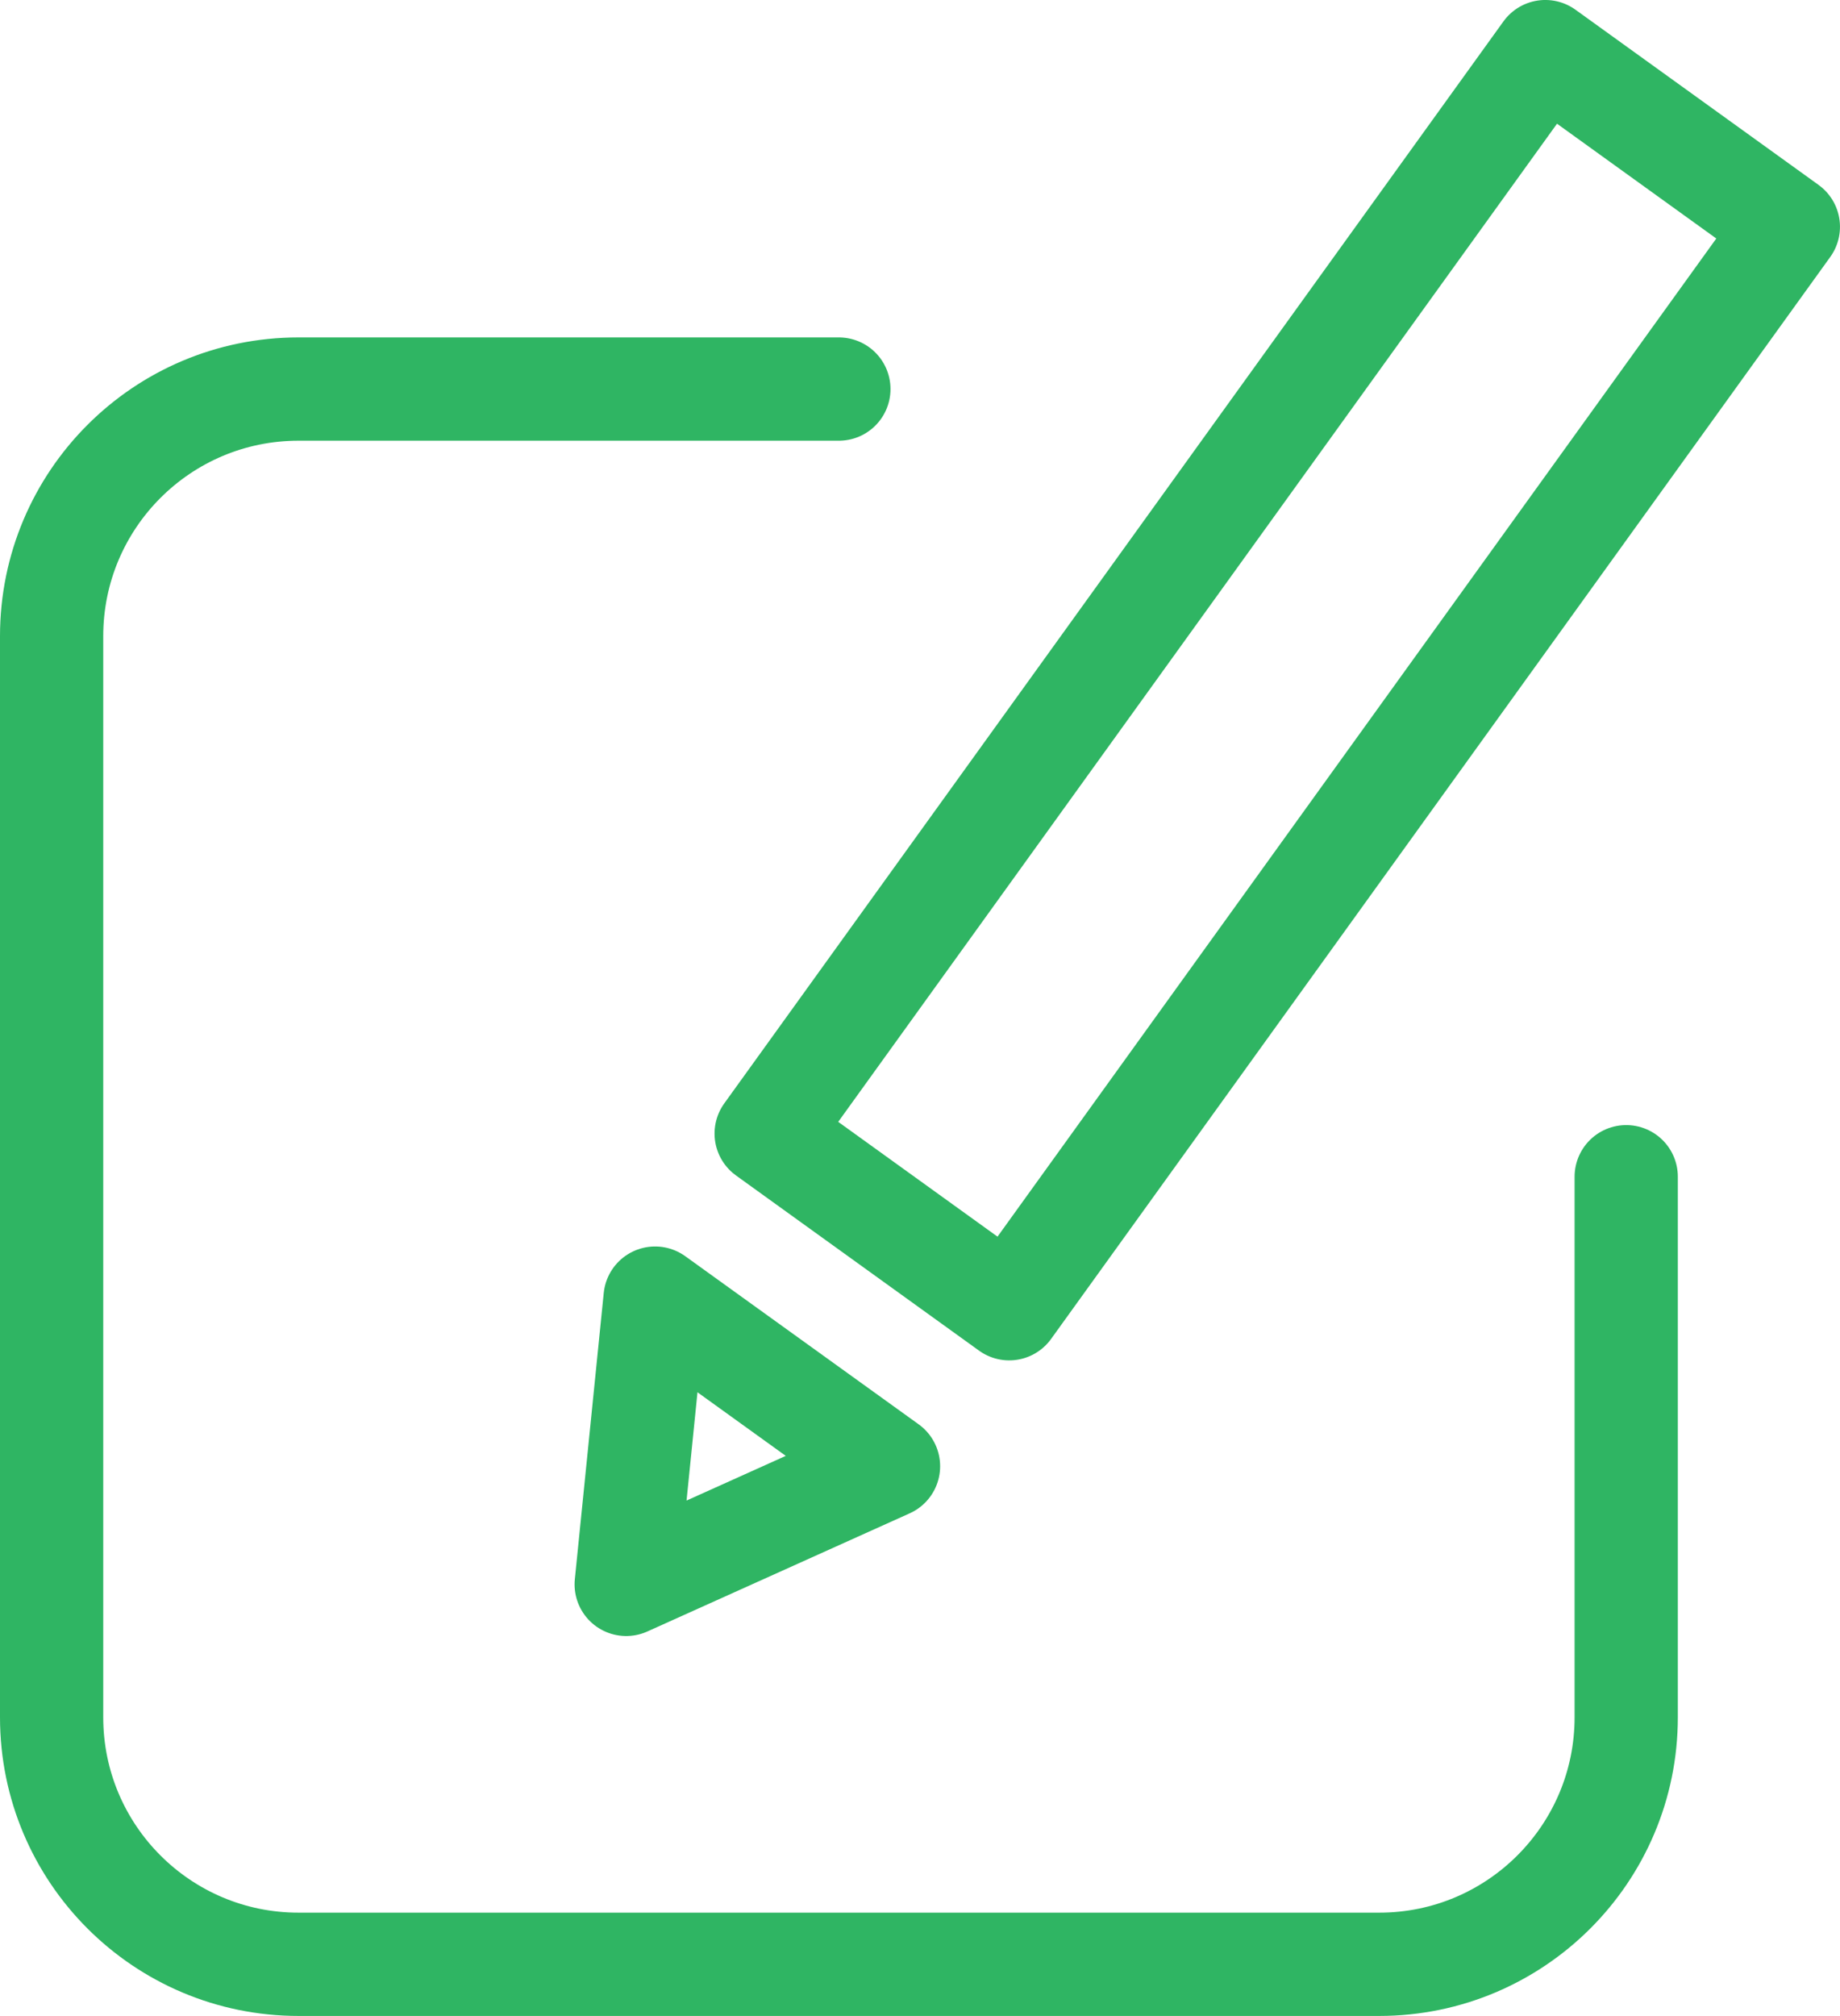
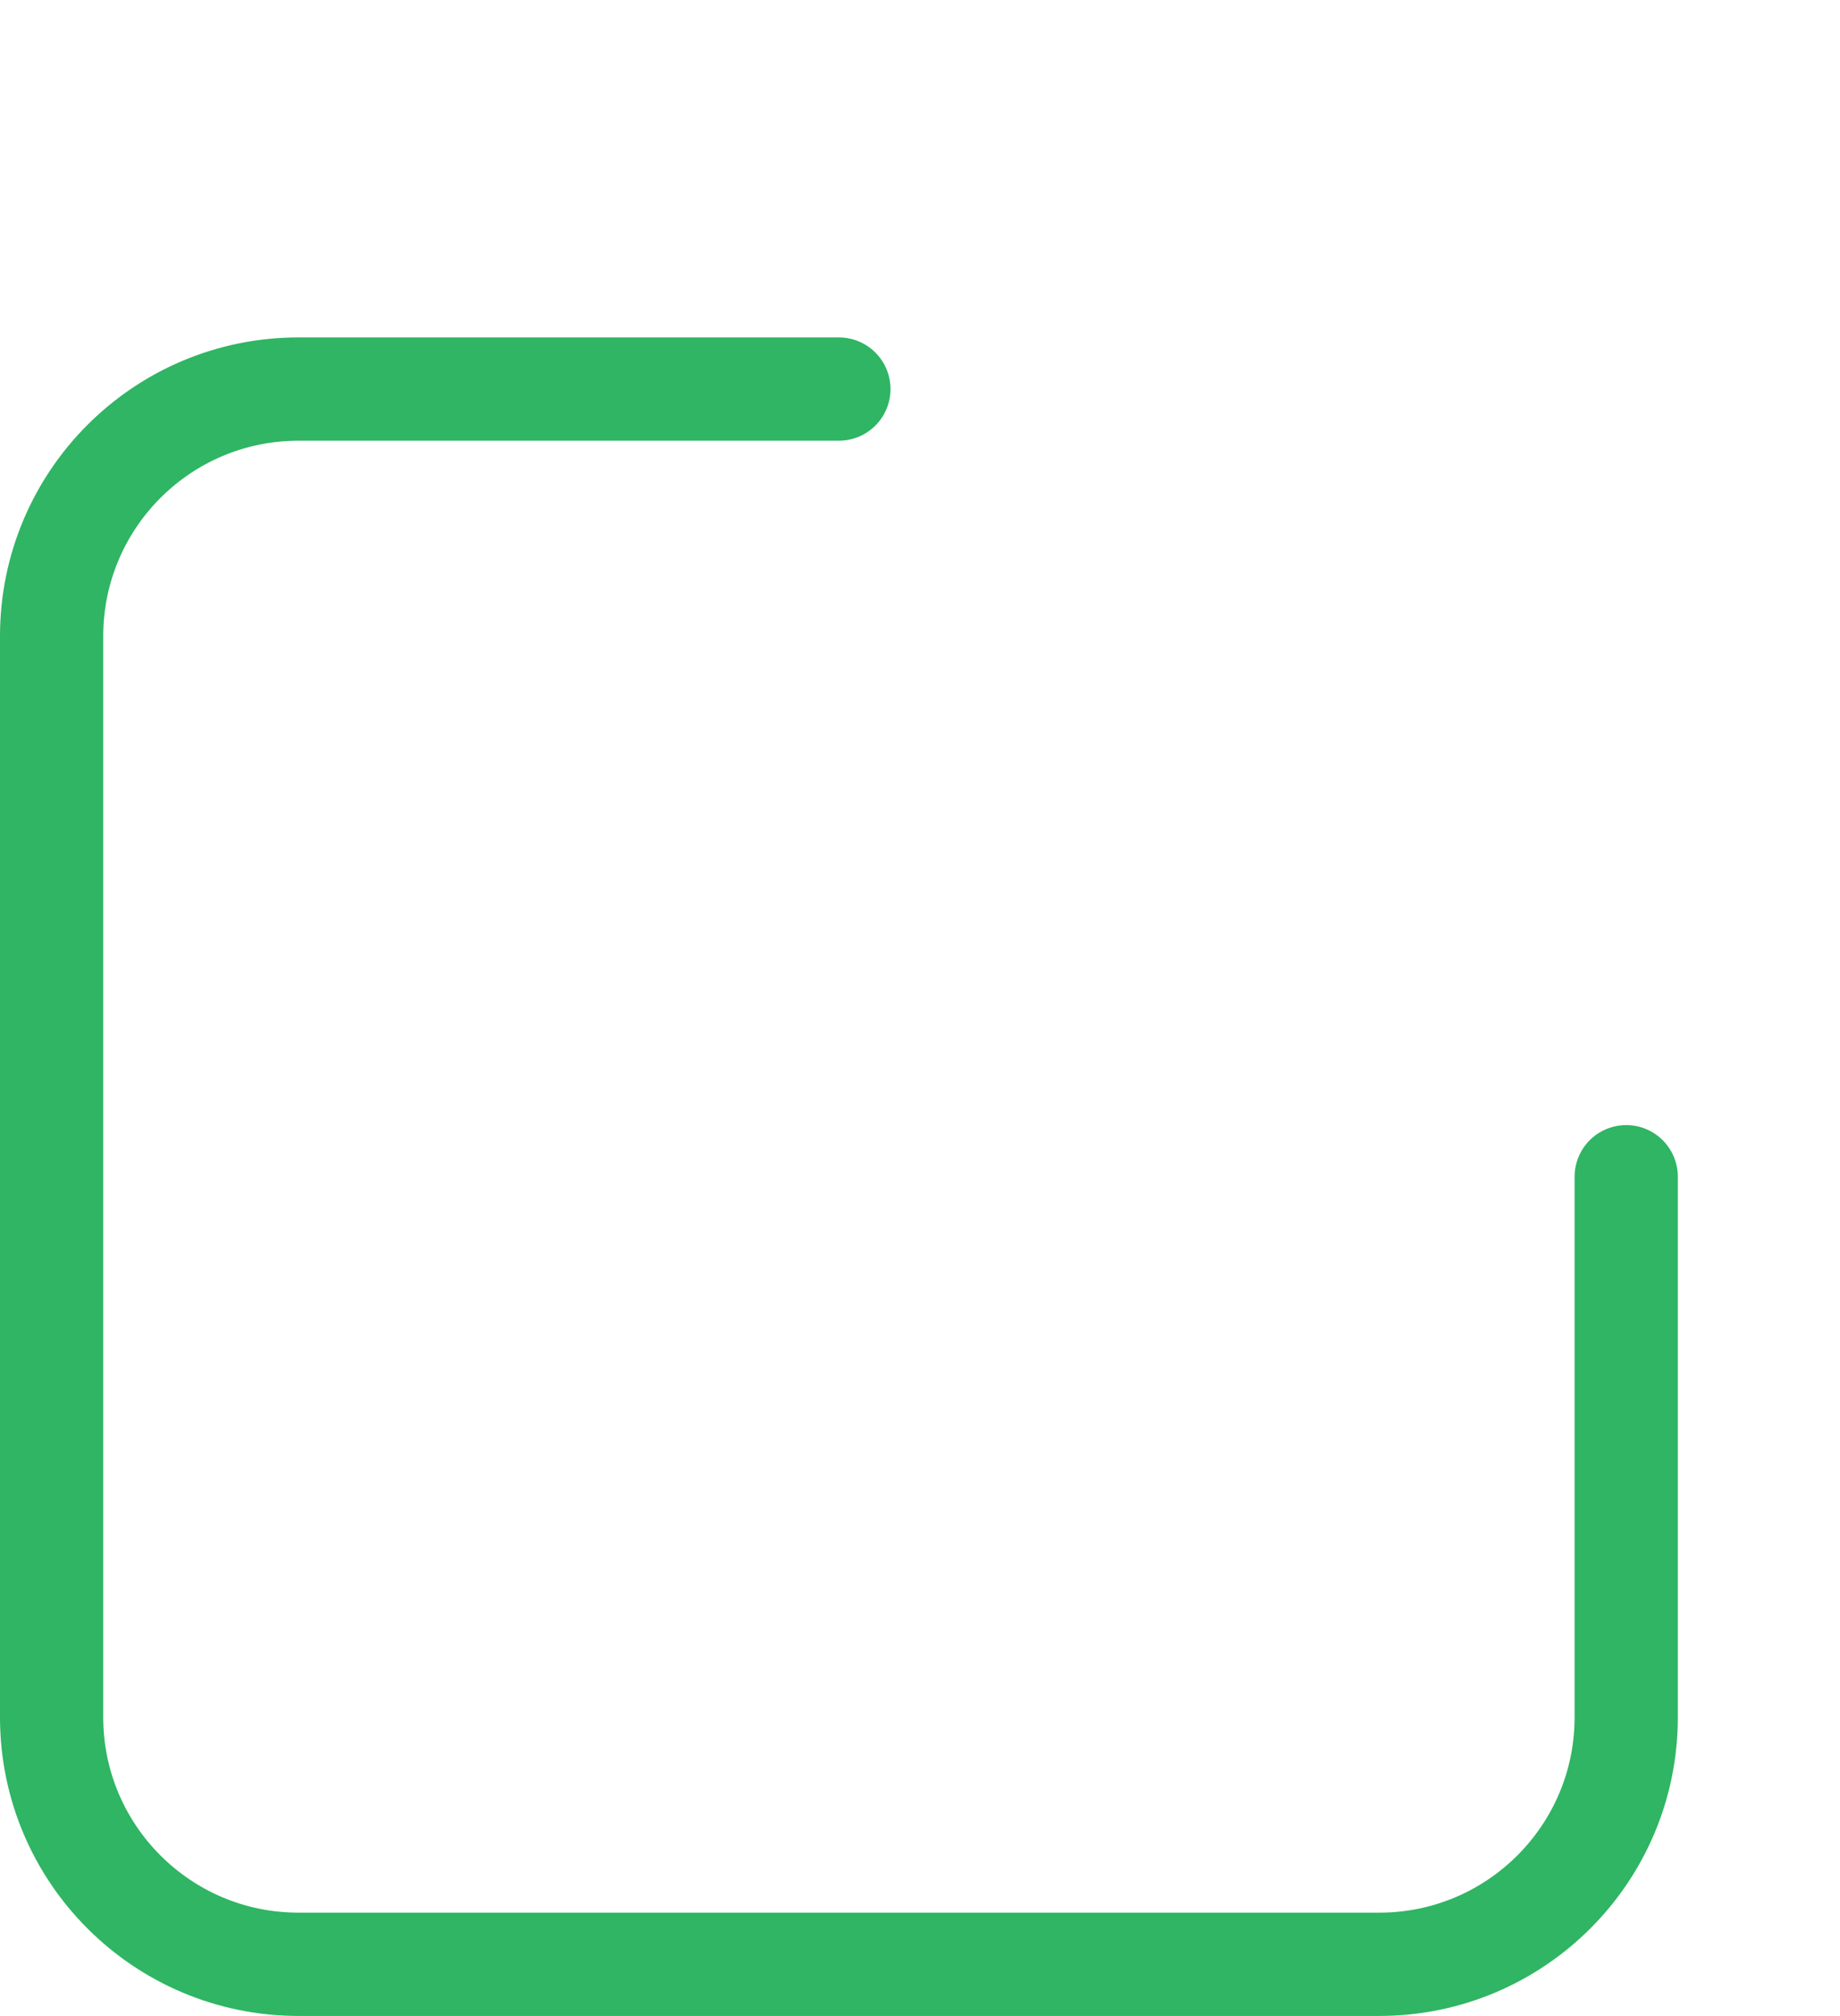
<svg xmlns="http://www.w3.org/2000/svg" id="Layer_2" data-name="Layer 2" viewBox="0 0 231.69 253.74">
  <defs>
    <style>
      .cls-1 {
        fill: none;
        stroke: #2fb563;
        stroke-linecap: round;
        stroke-linejoin: round;
        stroke-width: 13px;
      }
    </style>
  </defs>
  <g id="Layer_1-2" data-name="Layer 1">
    <path class="cls-1" d="M204.77,148.11v68.04c0,17.17-13.93,31.09-31.1,31.09H37.59c-17.17,0-31.09-13.92-31.09-31.09V80.07c0-17.18,13.92-31.1,31.09-31.1h68.04" />
-     <rect class="cls-1" x="141.97" y="1.69" width="37.72" height="167.84" transform="translate(80.38 -77.86) rotate(35.77)" />
-     <polygon class="cls-1" points="78.85 199.42 111.88 184.55 82.49 163.39 78.85 199.42" />
  </g>
</svg>